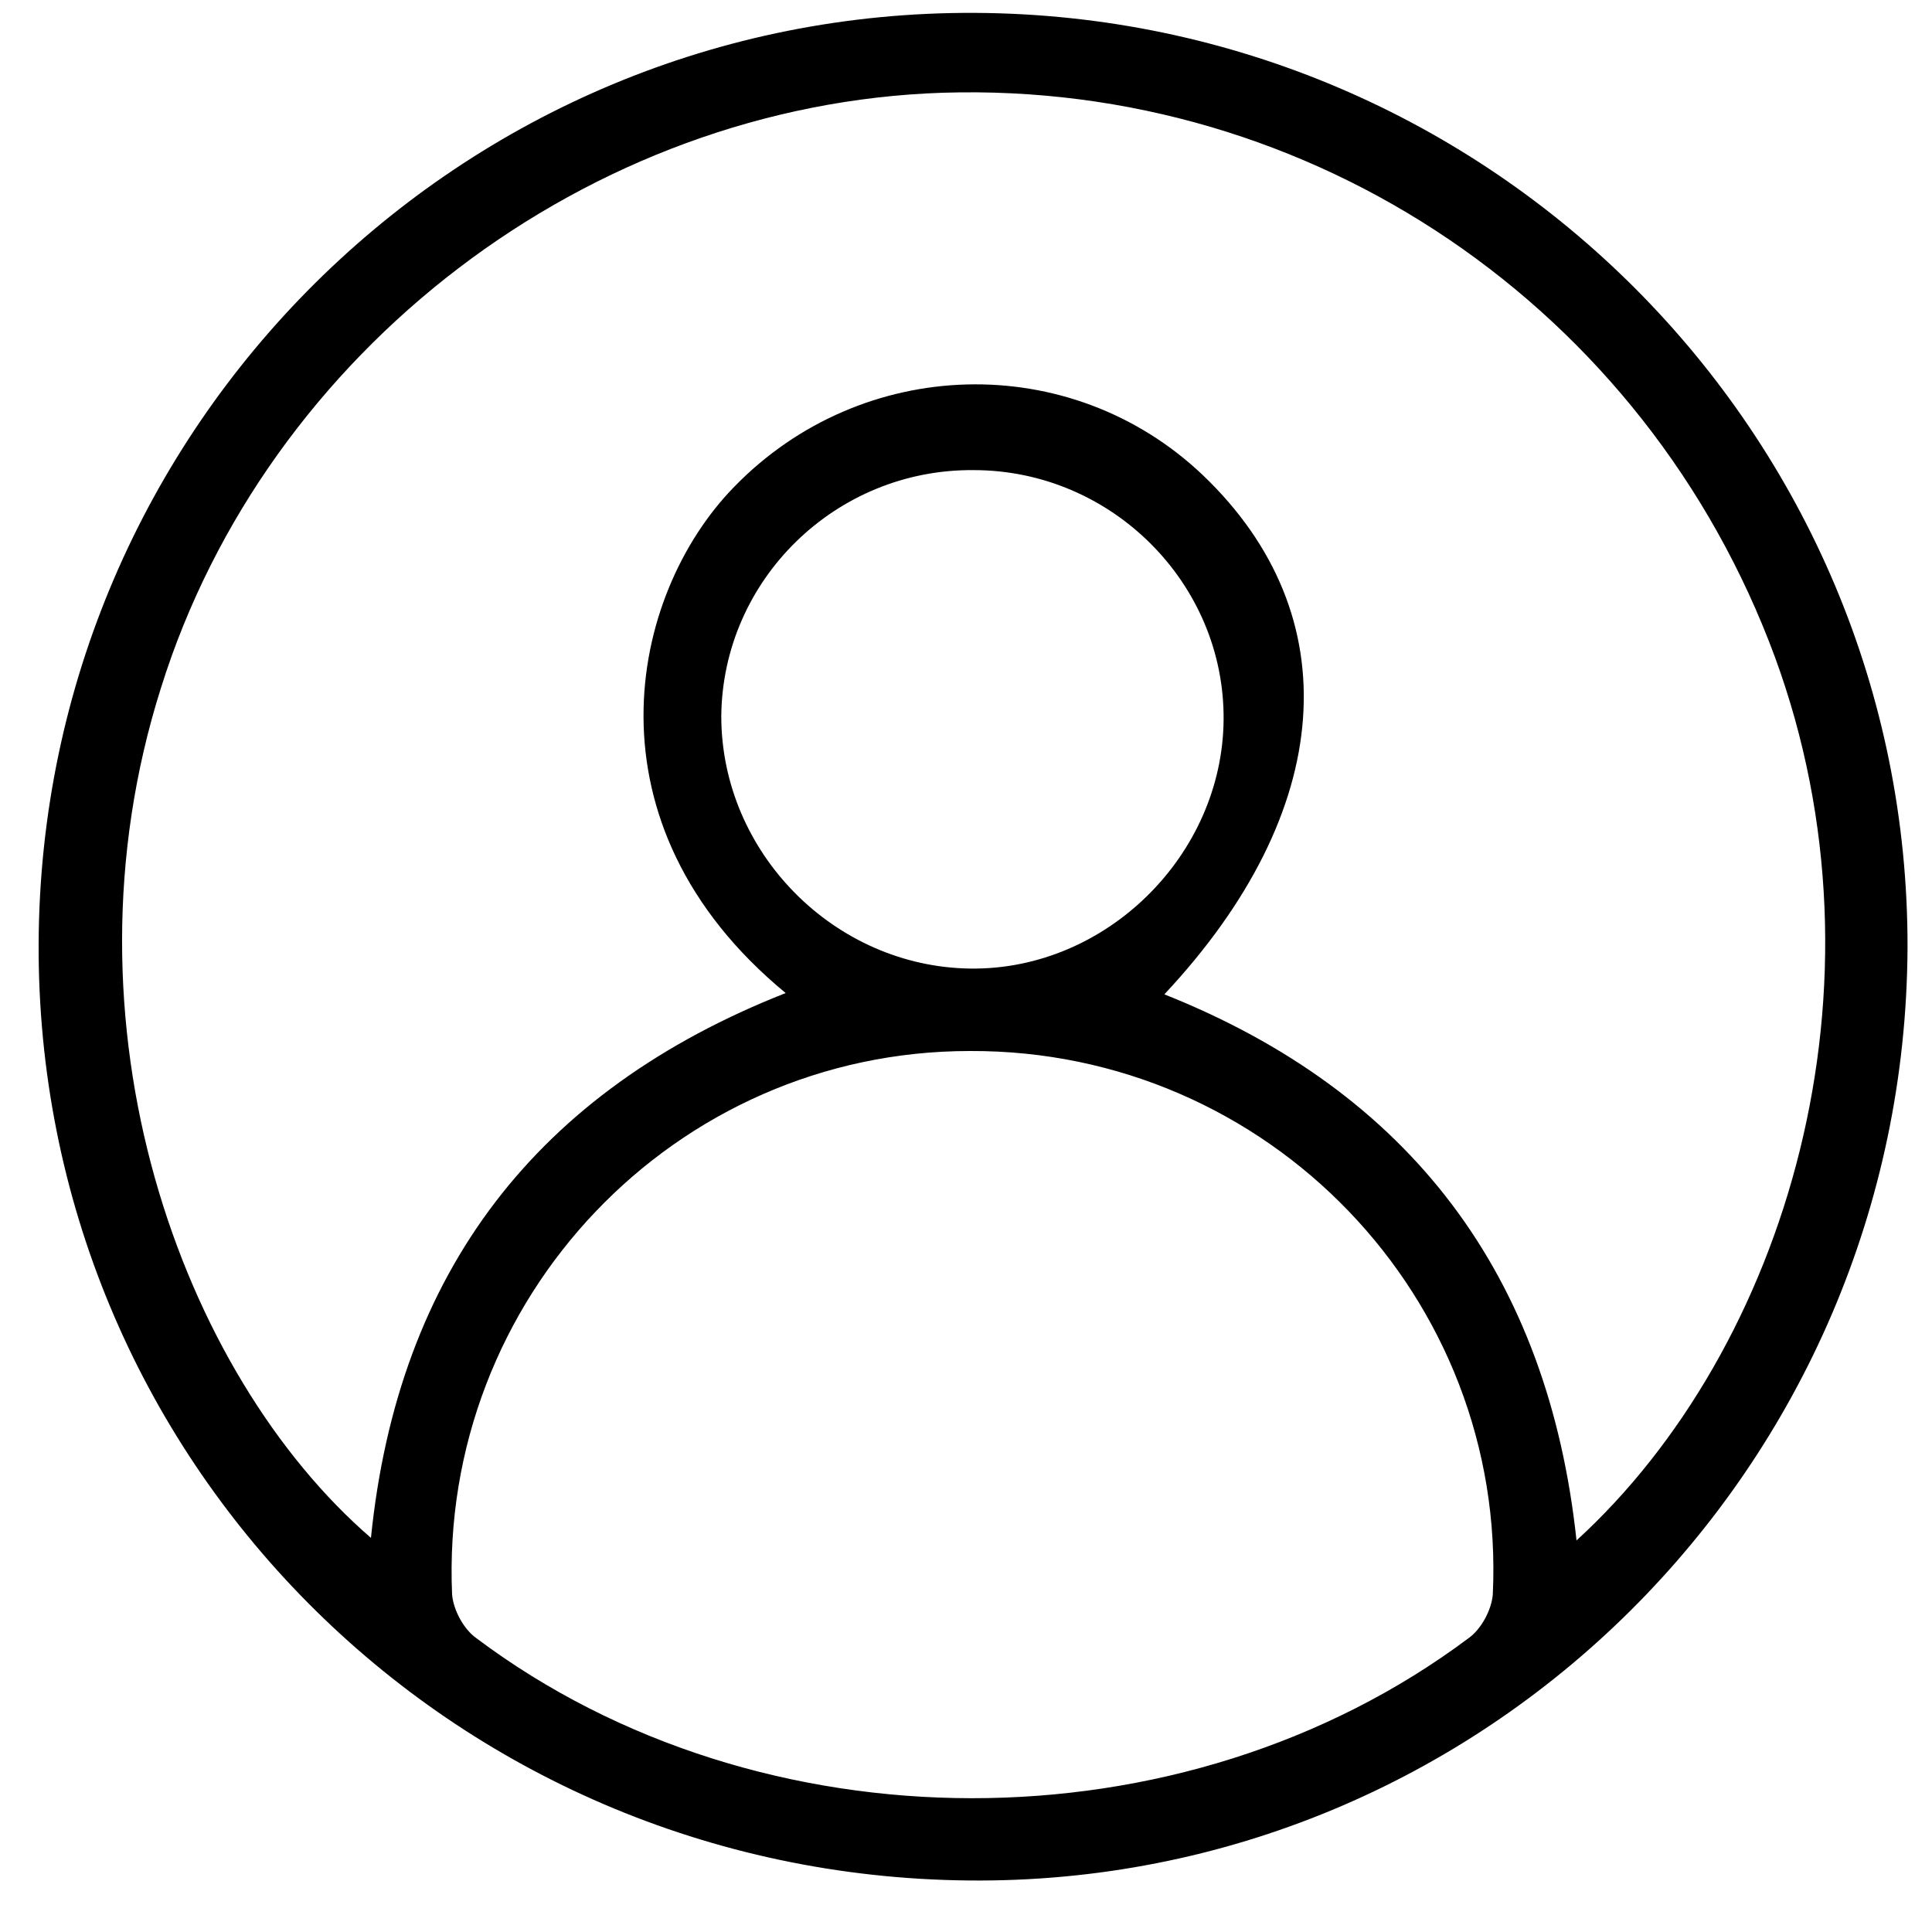
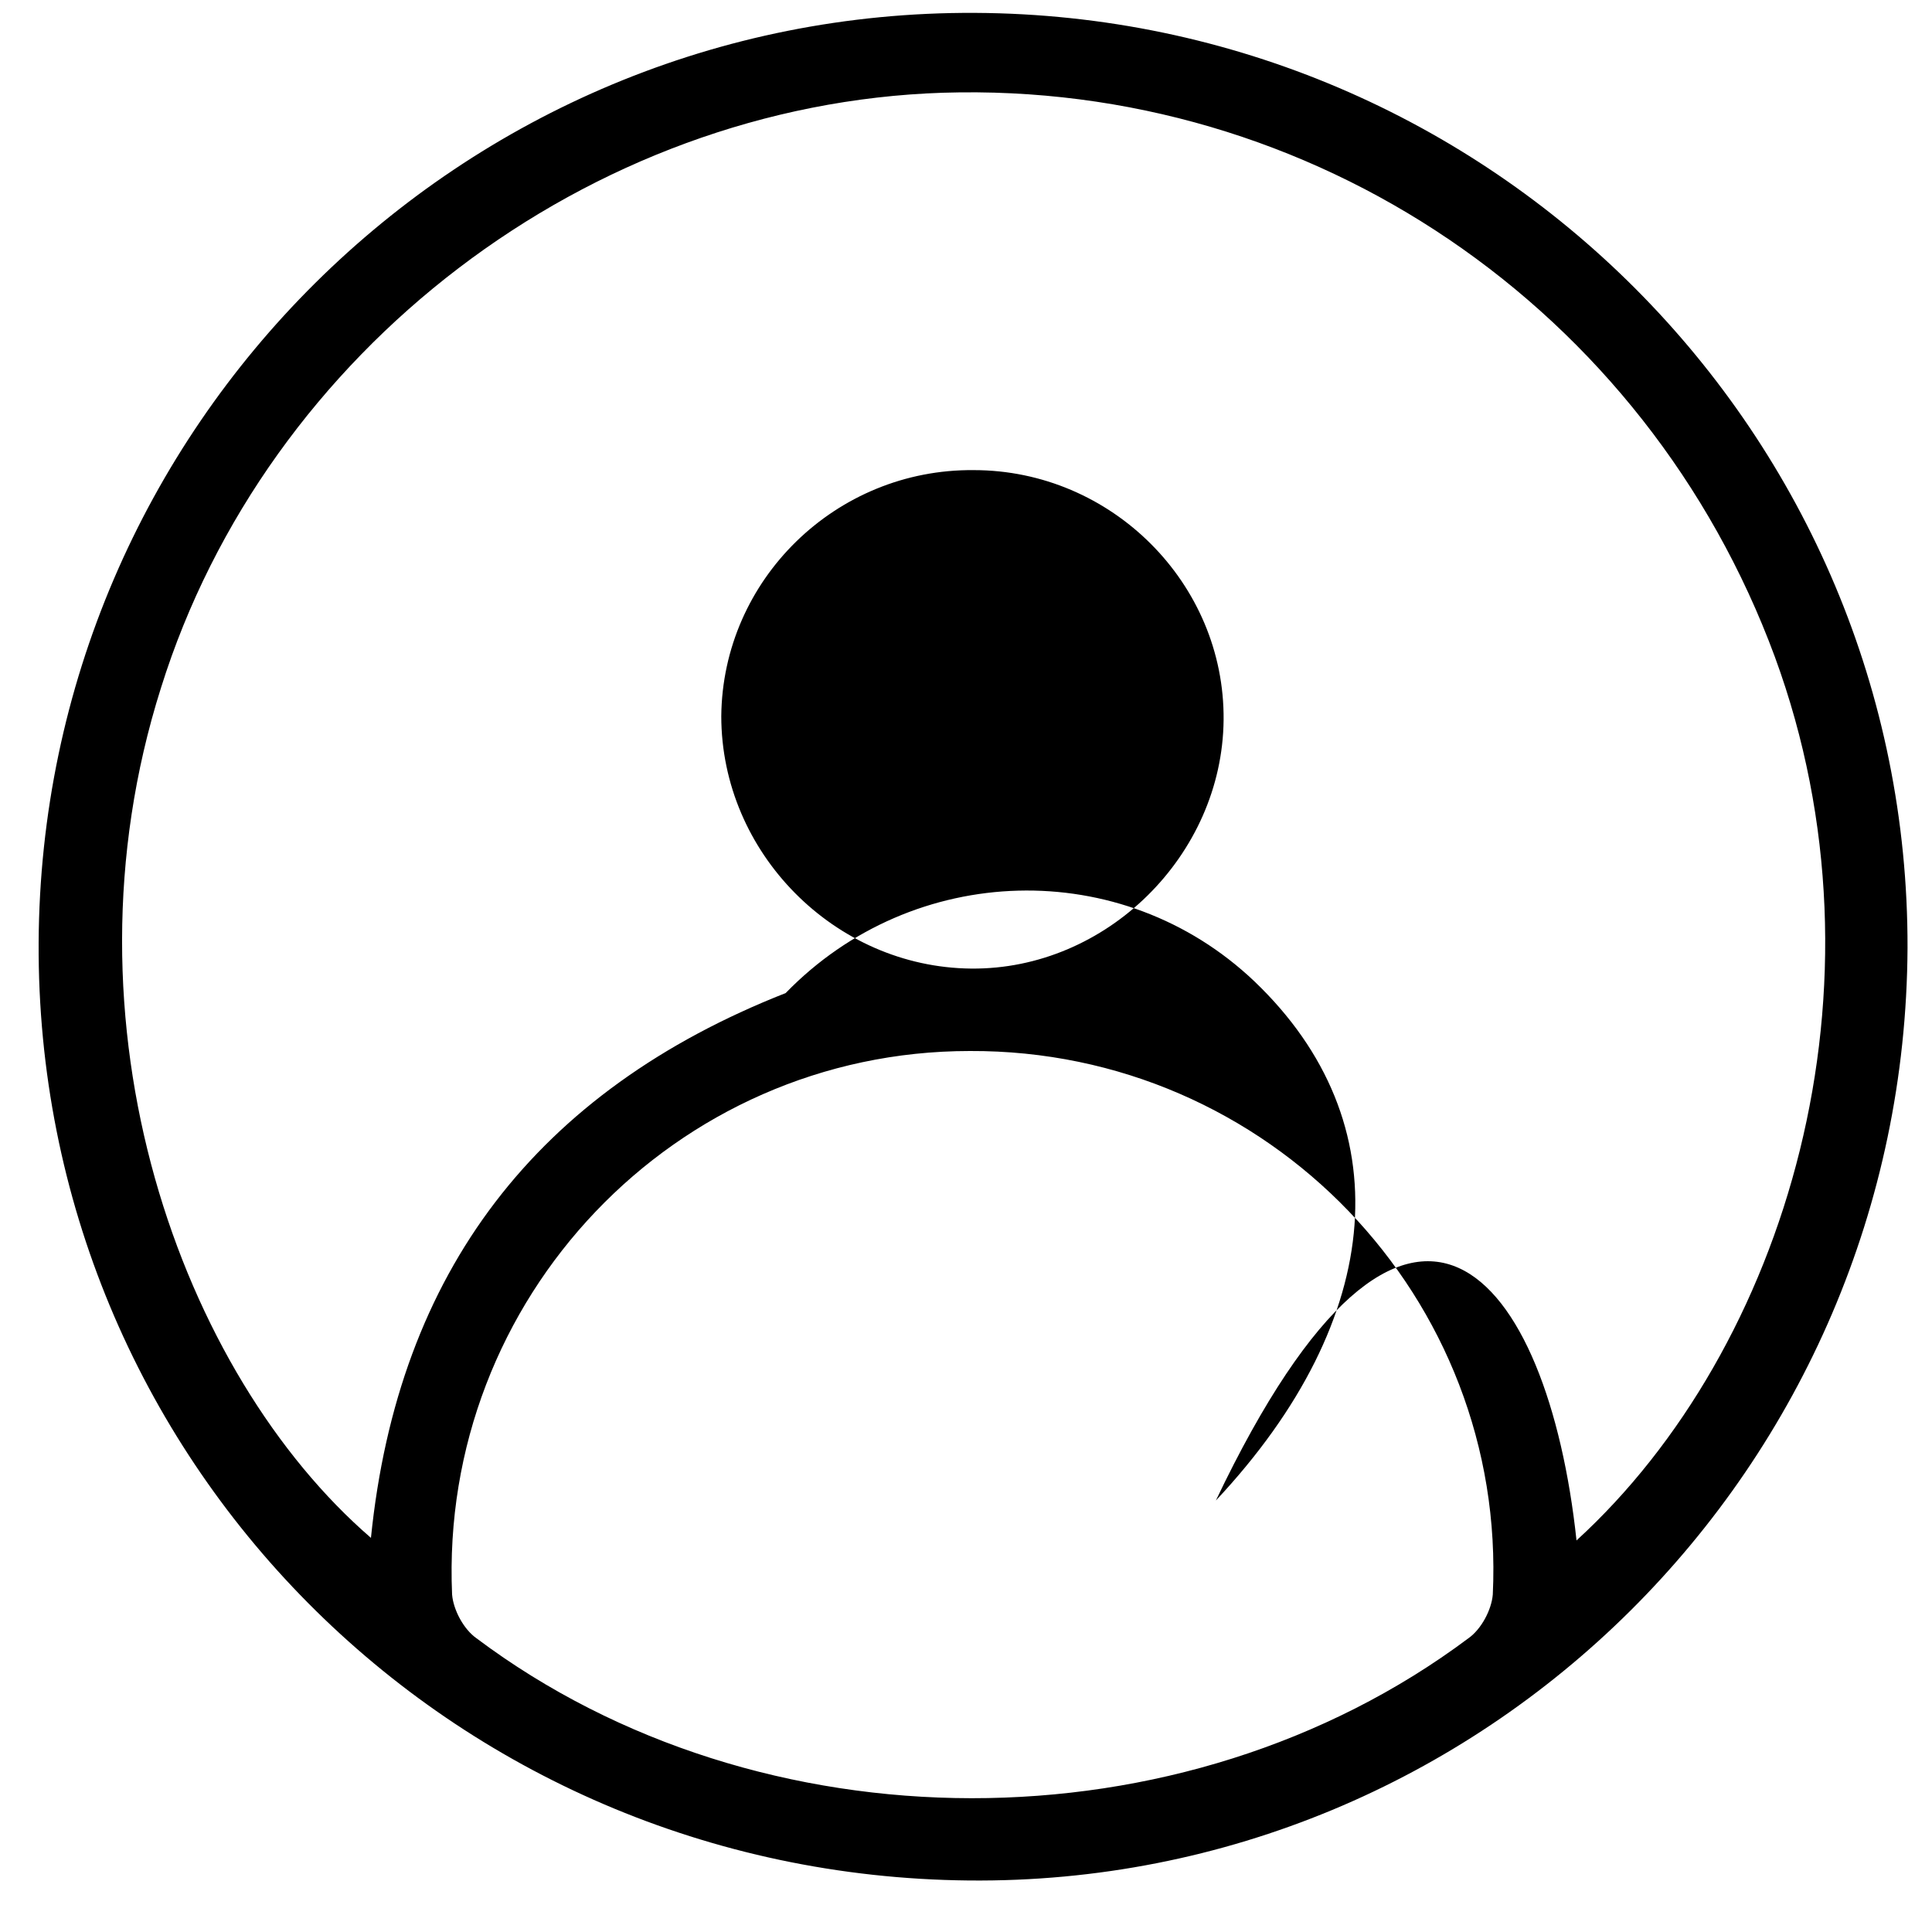
<svg xmlns="http://www.w3.org/2000/svg" version="1.1" id="Layer_1" x="0px" y="0px" viewBox="0 0 150 150" style="enable-background:new 0 0 150 150;" xml:space="preserve">
  <g>
-     <path d="M75.7,1c40.1,0.2,72.5,32.7,72.4,72.6c-0.2,40.3-32.9,72.8-72.9,72.4C34.9,145.6,2.8,113.2,3,73.2   C3.2,33.1,35.8,0.8,75.7,1z M122.4,119.6c16.3-14.9,24.8-43,15.4-68.6c-10-27.1-35.9-44.7-64.6-43.8c-27.5,0.9-52.5,20-60.7,46.2   c-8.3,26.2,1.6,53.3,16.3,66c2.1-20.7,12.9-34.7,32.2-42.3c-15.9-13.1-12.2-30.9-4-39.3c9.9-10.2,26.1-10.7,36.4-0.9   c11.4,10.9,10.3,26.1-3,40.3C109.5,84.8,120.2,99,122.4,119.6z M75.3,81.6c-22.9,0-41.2,19.2-40.2,42.2c0.1,1.2,0.9,2.7,1.9,3.4   c22,16.5,54.8,16.6,77,0c1-0.7,1.8-2.2,1.9-3.4C117,100.8,98.5,81.5,75.3,81.6z M75.4,75.2c10.5,0.1,19.5-8.8,19.6-19.3   c0.1-10.6-8.7-19.4-19.4-19.4C64.9,36.4,56.1,45,56,55.6C56,66.2,64.8,75.1,75.4,75.2z" />
+     <path d="M75.7,1c40.1,0.2,72.5,32.7,72.4,72.6c-0.2,40.3-32.9,72.8-72.9,72.4C34.9,145.6,2.8,113.2,3,73.2   C3.2,33.1,35.8,0.8,75.7,1z M122.4,119.6c16.3-14.9,24.8-43,15.4-68.6c-10-27.1-35.9-44.7-64.6-43.8c-27.5,0.9-52.5,20-60.7,46.2   c-8.3,26.2,1.6,53.3,16.3,66c2.1-20.7,12.9-34.7,32.2-42.3c9.9-10.2,26.1-10.7,36.4-0.9   c11.4,10.9,10.3,26.1-3,40.3C109.5,84.8,120.2,99,122.4,119.6z M75.3,81.6c-22.9,0-41.2,19.2-40.2,42.2c0.1,1.2,0.9,2.7,1.9,3.4   c22,16.5,54.8,16.6,77,0c1-0.7,1.8-2.2,1.9-3.4C117,100.8,98.5,81.5,75.3,81.6z M75.4,75.2c10.5,0.1,19.5-8.8,19.6-19.3   c0.1-10.6-8.7-19.4-19.4-19.4C64.9,36.4,56.1,45,56,55.6C56,66.2,64.8,75.1,75.4,75.2z" />
  </g>
</svg>